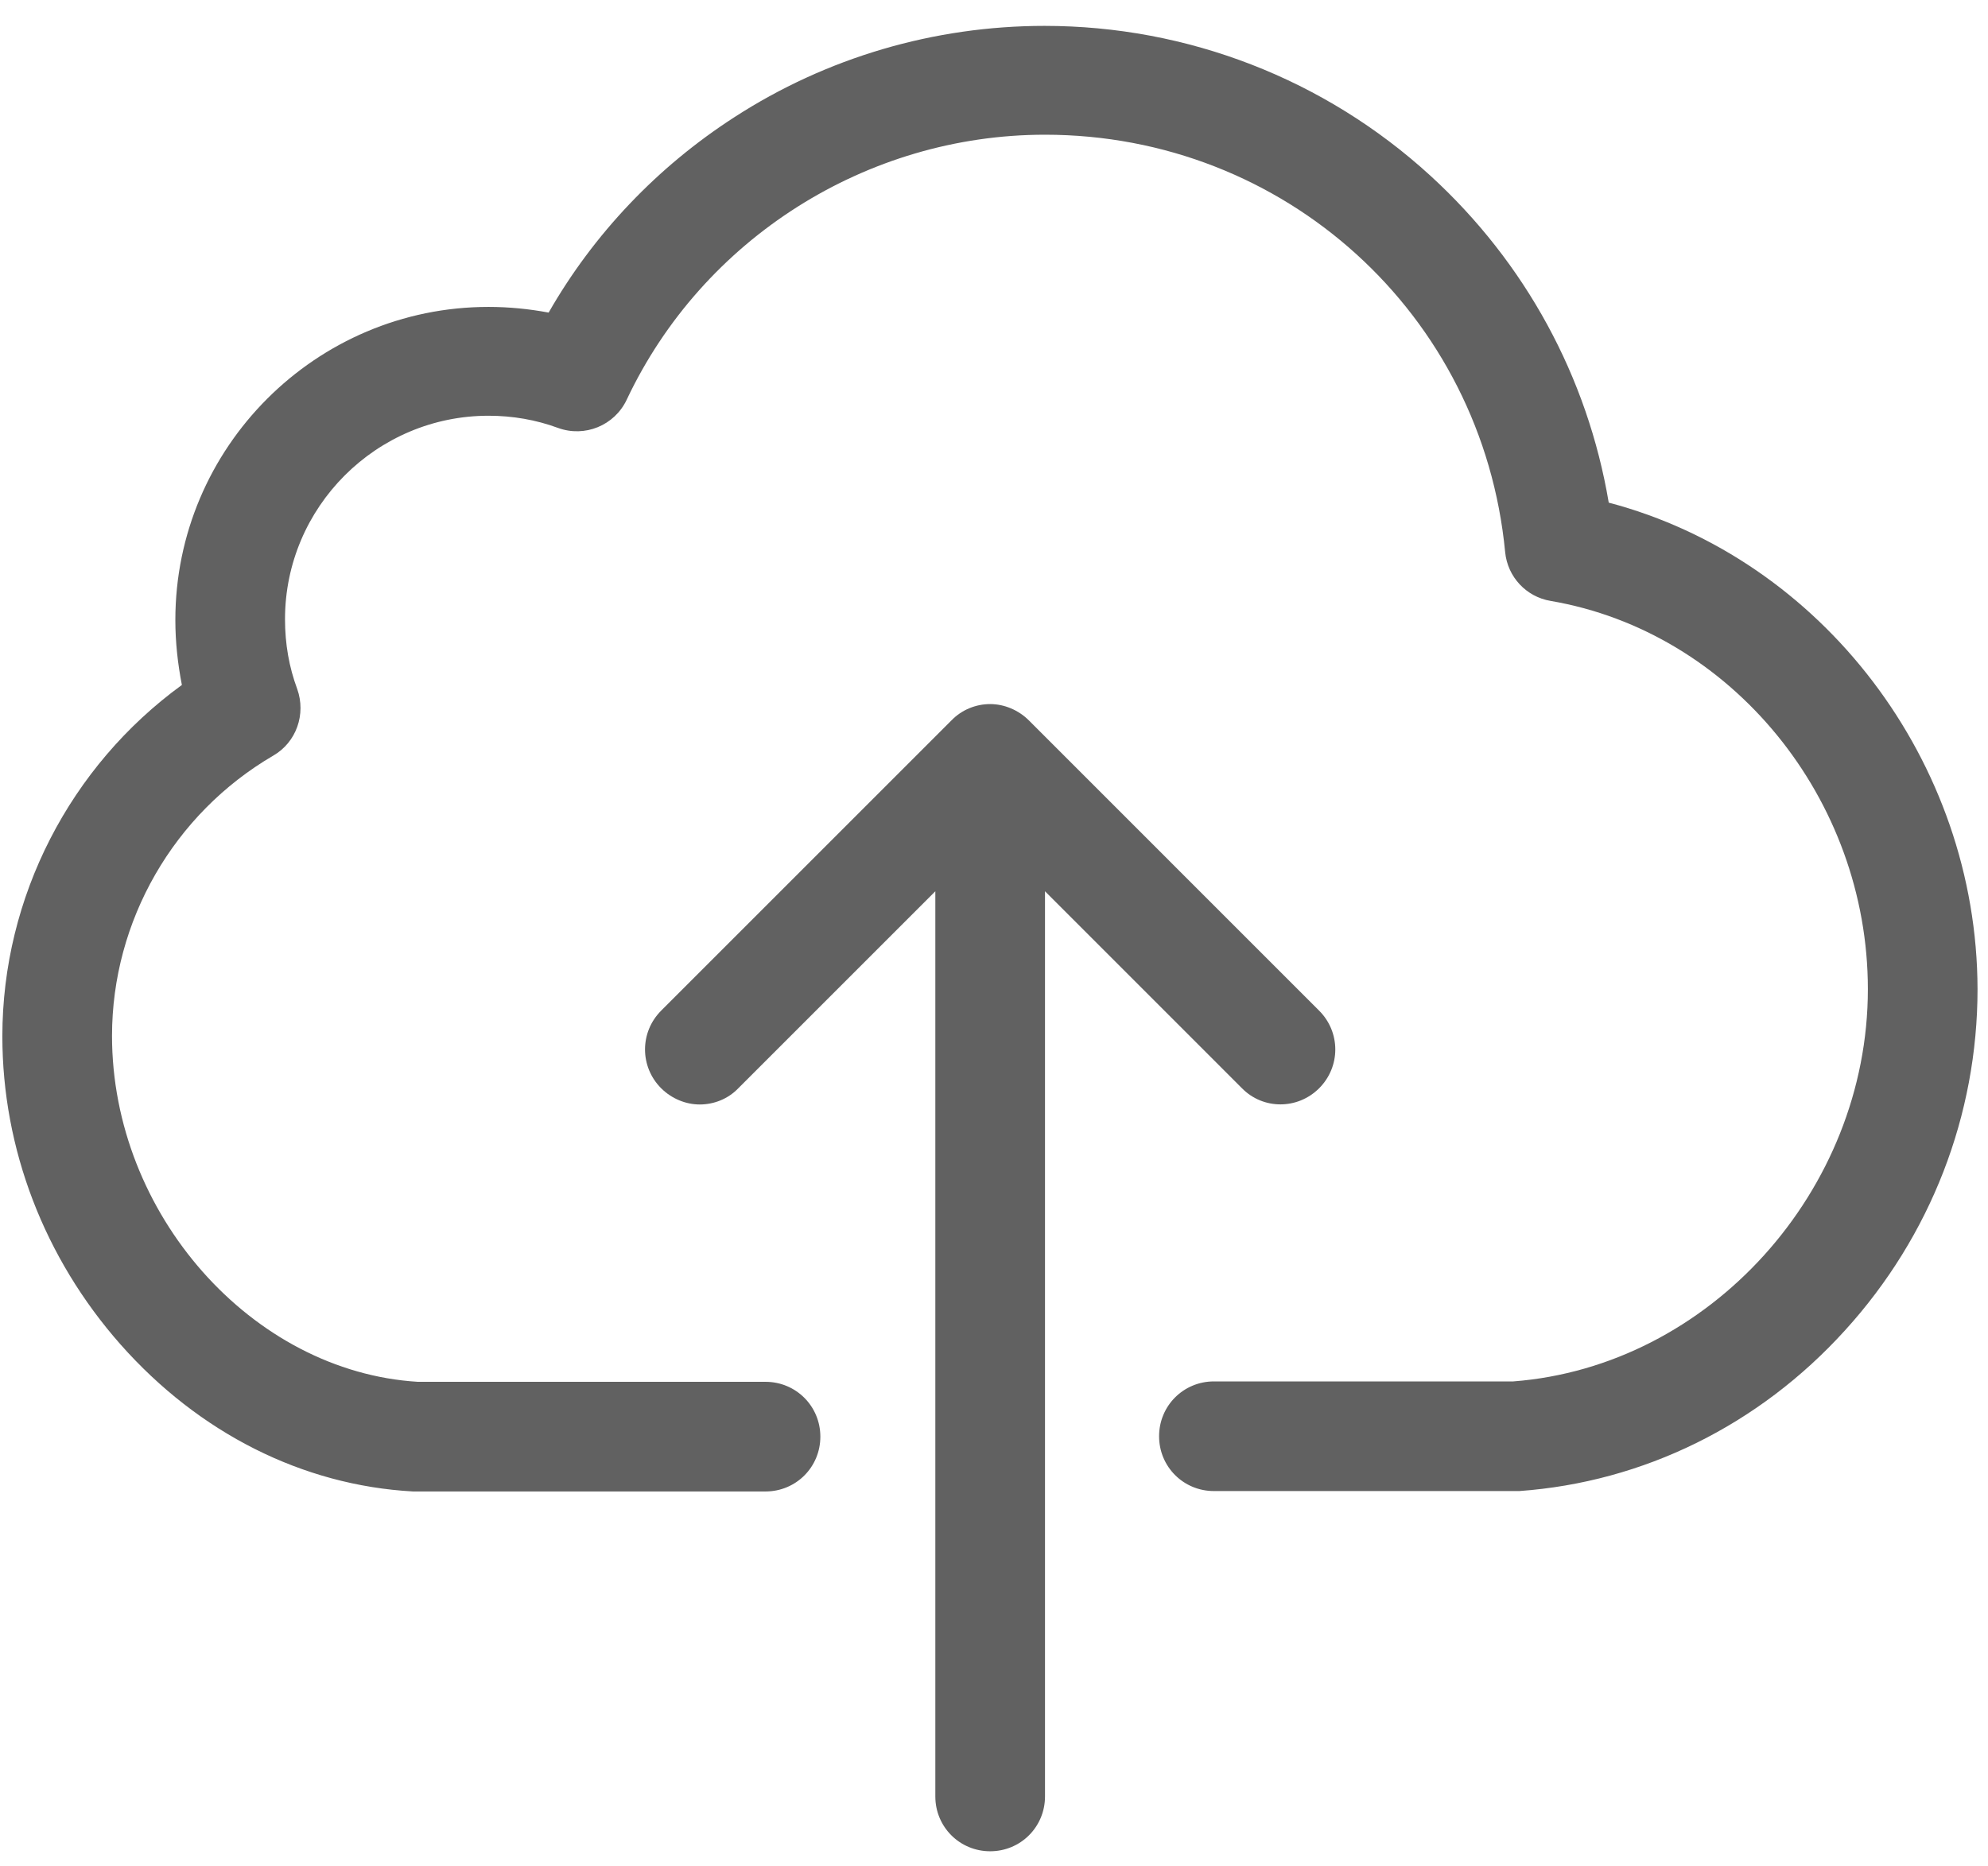
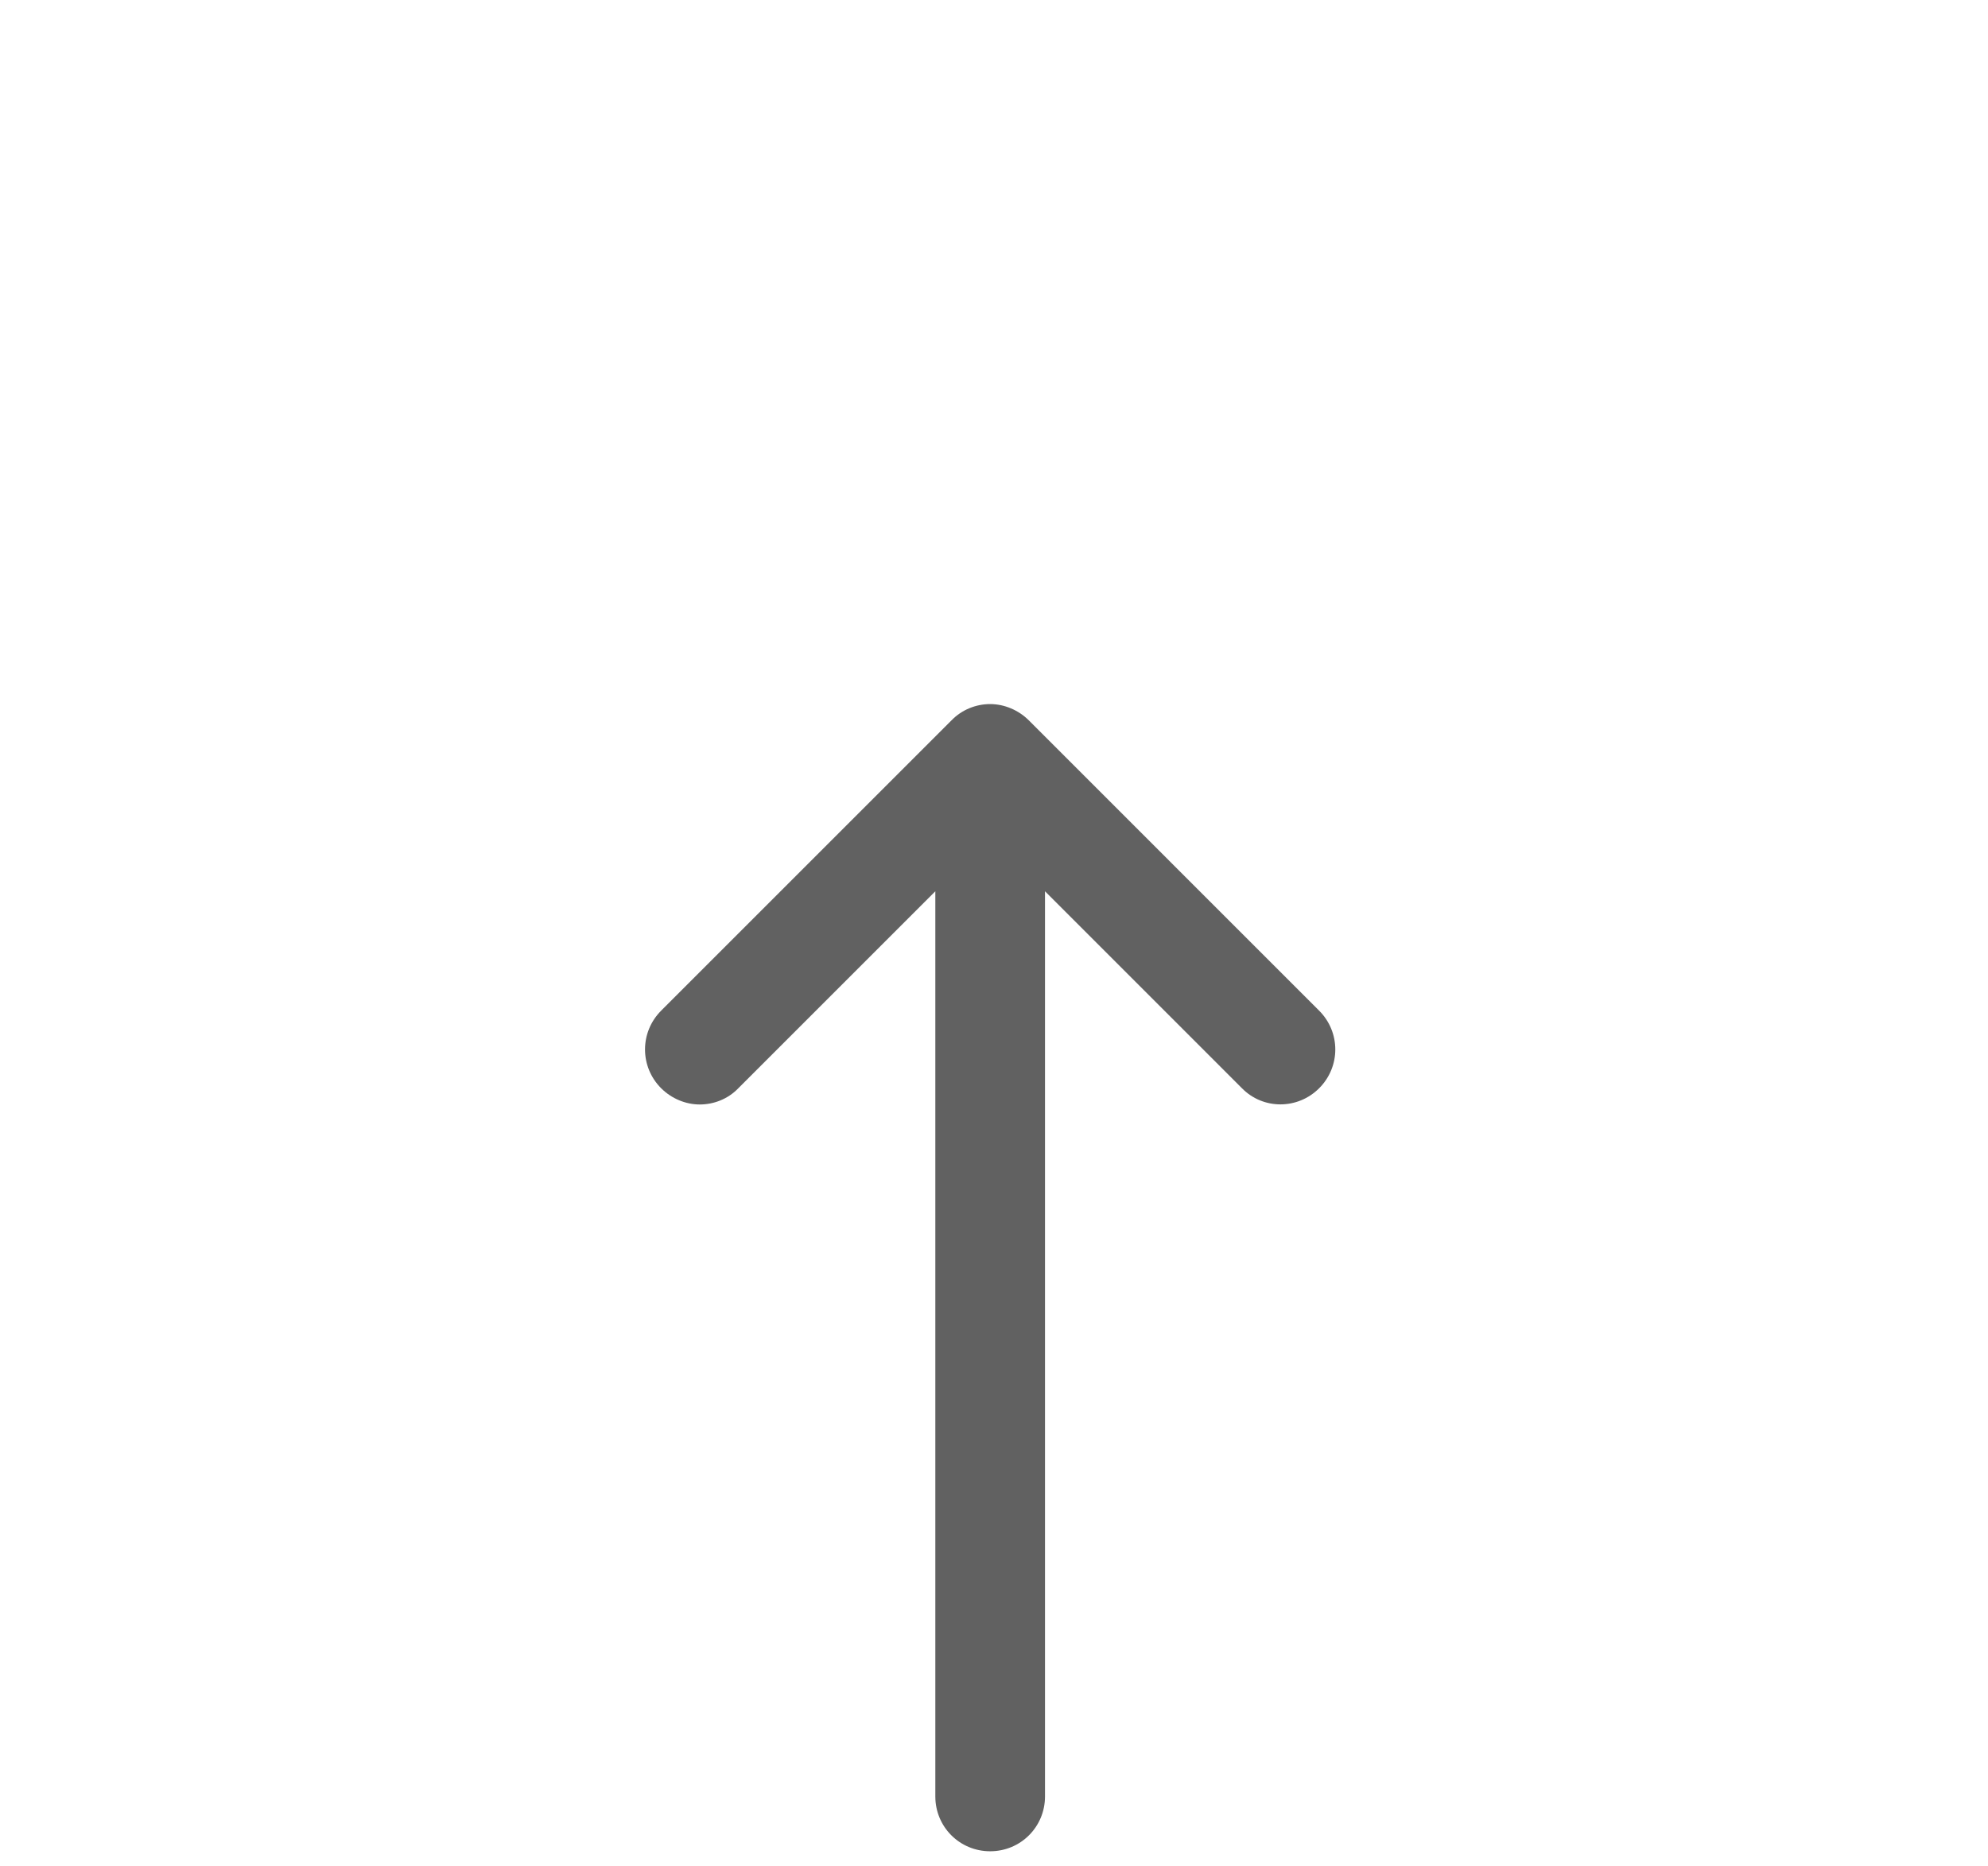
<svg xmlns="http://www.w3.org/2000/svg" width="49" height="46" viewBox="0 0 49 46" fill="none">
-   <path d="M39.652 12.391C39.131 9.298 37.599 6.475 35.257 4.332C32.654 1.95 29.27 0.638 25.746 0.638C23.023 0.638 20.37 1.419 18.098 2.891C16.206 4.112 14.634 5.764 13.523 7.706C13.042 7.616 12.541 7.566 12.041 7.566C7.786 7.566 4.322 11.03 4.322 15.284C4.322 15.835 4.382 16.366 4.483 16.886C1.729 18.889 0.058 22.112 0.058 25.546C0.058 28.319 1.089 31.012 2.971 33.144C4.903 35.327 7.456 36.618 10.179 36.768C10.209 36.768 10.229 36.768 10.259 36.768H18.869C19.619 36.768 20.22 36.168 20.22 35.417C20.22 34.666 19.619 34.065 18.869 34.065H10.299C6.204 33.815 2.761 29.921 2.761 25.536C2.761 22.703 4.282 20.06 6.735 18.628C7.306 18.298 7.546 17.607 7.326 16.986C7.125 16.446 7.025 15.875 7.025 15.264C7.025 12.501 9.278 10.249 12.041 10.249C12.632 10.249 13.212 10.349 13.753 10.549C14.414 10.79 15.144 10.489 15.445 9.858C17.317 5.884 21.361 3.321 25.756 3.321C31.663 3.321 36.538 7.746 37.099 13.613C37.159 14.223 37.619 14.714 38.22 14.814C42.675 15.575 46.039 19.689 46.039 24.385C46.039 29.36 42.124 33.685 37.299 34.055H29.921C29.17 34.055 28.569 34.656 28.569 35.407C28.569 36.158 29.17 36.758 29.921 36.758H37.349C37.379 36.758 37.409 36.758 37.449 36.758C40.503 36.538 43.356 35.137 45.478 32.794C47.59 30.471 48.742 27.488 48.742 24.385C48.732 18.768 44.898 13.773 39.652 12.391Z" fill="#616161" />
  <path d="M32.514 26.828C33.045 26.297 33.045 25.446 32.514 24.915L25.357 17.757C25.106 17.507 24.756 17.357 24.405 17.357C24.055 17.357 23.705 17.497 23.454 17.757L16.296 24.915C15.766 25.446 15.766 26.297 16.296 26.828C16.557 27.088 16.907 27.228 17.247 27.228C17.588 27.228 17.938 27.098 18.198 26.828L23.054 21.972V44.287C23.054 45.038 23.655 45.638 24.405 45.638C25.156 45.638 25.757 45.038 25.757 44.287V21.972L30.612 26.828C31.133 27.358 31.984 27.358 32.514 26.828Z" fill="#616161" />
</svg>